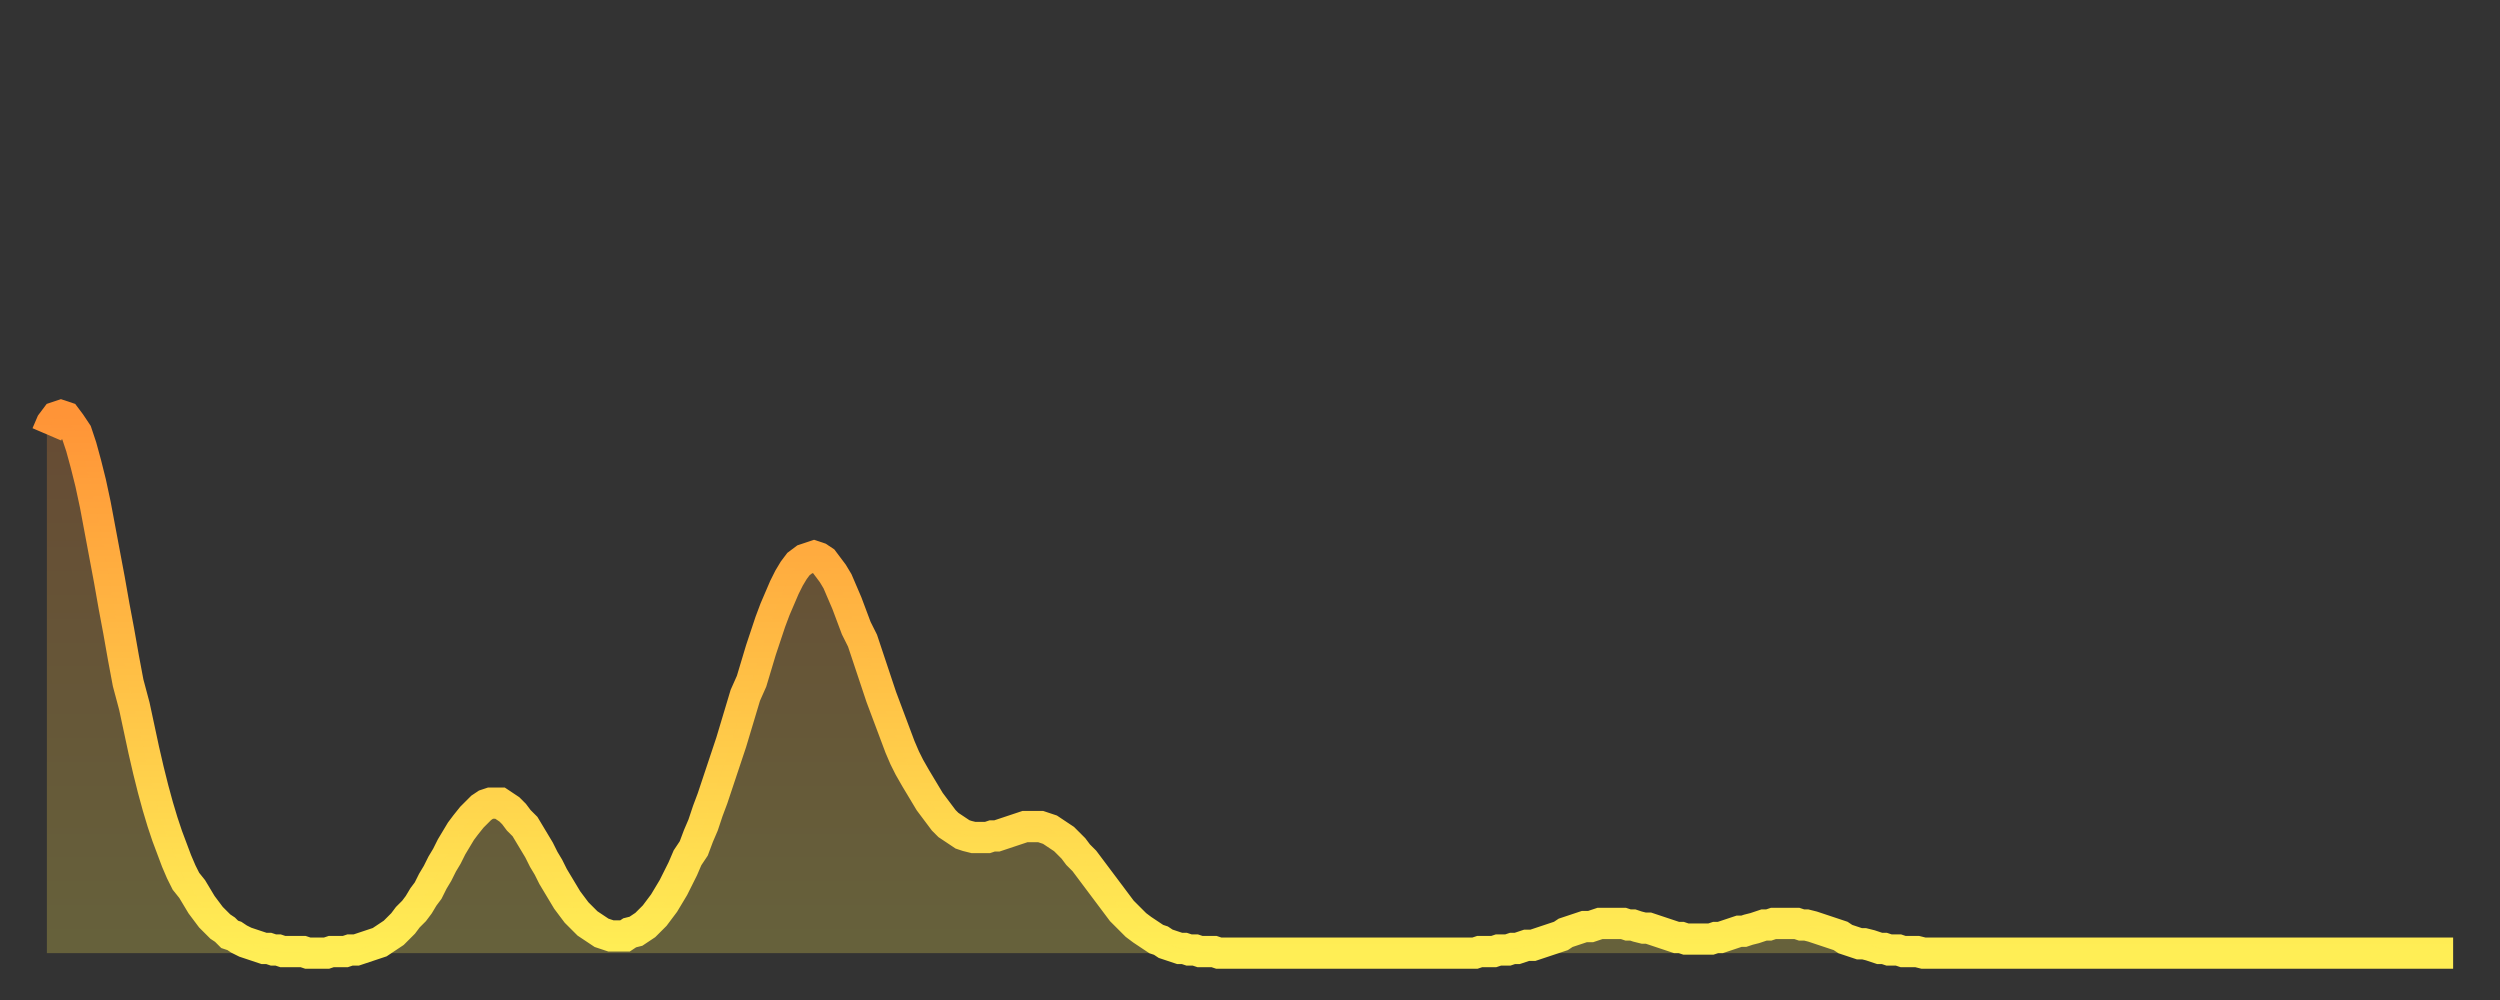
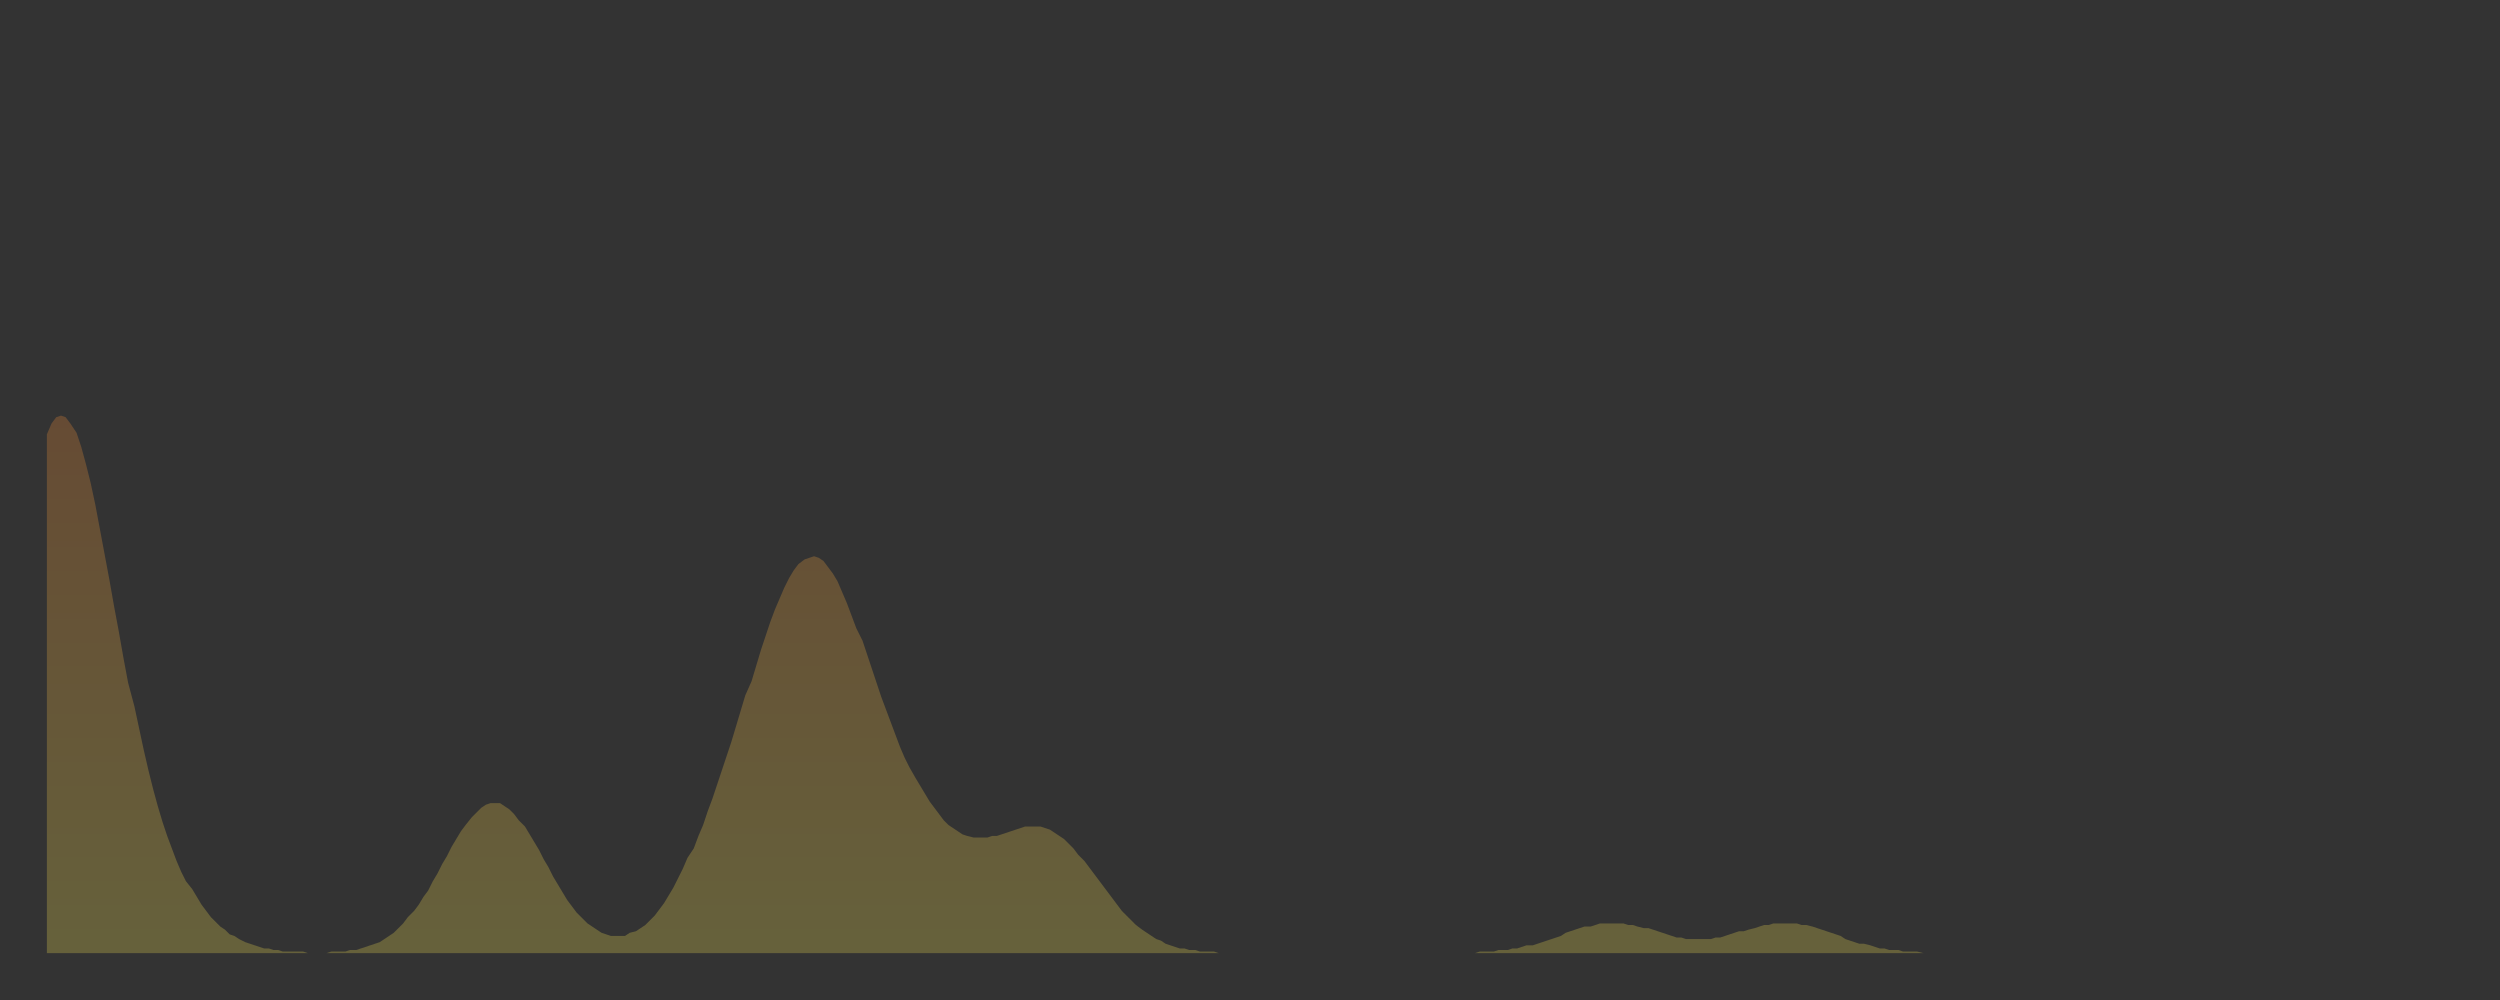
<svg xmlns="http://www.w3.org/2000/svg" baseProfile="full" height="64" version="1.1" width="160">
  <rect width="100%" height="100%" fill="#333333" stroke="none" />
  <defs>
    <linearGradient id="id1896160" x1="0" x2="0" y1="0" y2="1">
      <stop offset="0%" stop-color="#ff9437" />
      <stop offset="50%" stop-color="#ffc146" />
      <stop offset="100%" stop-color="#ffee55" />
    </linearGradient>
  </defs>
  <g transform="translate(3,3)">
    <g>
-       <path d="M 0.0 24.8 0.3 24.1 0.6 23.7 0.9 23.6 1.2 23.7 1.5 24.1 1.9 24.7 2.2 25.6 2.5 26.7 2.8 27.9 3.1 29.3 3.4 30.9 3.7 32.5 4.0 34.1 4.3 35.8 4.6 37.4 4.9 39.1 5.2 40.7 5.6 42.2 5.9 43.6 6.2 45.0 6.5 46.3 6.8 47.5 7.1 48.6 7.4 49.6 7.7 50.5 8.0 51.3 8.3 52.1 8.6 52.8 8.9 53.4 9.3 53.9 9.6 54.4 9.9 54.9 10.2 55.3 10.5 55.7 10.8 56.0 11.1 56.3 11.4 56.5 11.7 56.8 12.0 56.9 12.3 57.1 12.7 57.3 13.0 57.4 13.3 57.5 13.6 57.6 13.9 57.7 14.2 57.7 14.5 57.8 14.8 57.8 15.1 57.9 15.4 57.9 15.7 57.9 16.0 57.9 16.4 57.9 16.7 58.0 17.0 58.0 17.3 58.0 17.6 58.0 17.9 58.0 18.2 57.9 18.5 57.9 18.8 57.9 19.1 57.9 19.4 57.8 19.8 57.8 20.1 57.7 20.4 57.6 20.7 57.5 21.0 57.4 21.3 57.3 21.6 57.1 21.9 56.9 22.2 56.7 22.5 56.4 22.8 56.1 23.1 55.7 23.5 55.3 23.8 54.9 24.1 54.4 24.4 54.0 24.7 53.4 25.0 52.9 25.3 52.3 25.6 51.8 25.9 51.2 26.2 50.7 26.5 50.2 26.8 49.8 27.2 49.3 27.5 49.0 27.8 48.7 28.1 48.5 28.4 48.4 28.7 48.4 29.0 48.4 29.3 48.6 29.6 48.8 29.9 49.1 30.2 49.5 30.6 49.9 30.9 50.4 31.2 50.9 31.5 51.4 31.8 52.0 32.1 52.5 32.4 53.1 32.7 53.6 33.0 54.1 33.3 54.6 33.6 55.0 33.9 55.4 34.3 55.8 34.6 56.1 34.9 56.3 35.2 56.5 35.5 56.7 35.8 56.8 36.1 56.9 36.4 56.9 36.7 56.9 37.0 56.9 37.3 56.7 37.7 56.6 38.0 56.4 38.3 56.2 38.6 55.9 38.9 55.6 39.2 55.2 39.5 54.8 39.8 54.3 40.1 53.8 40.4 53.2 40.7 52.6 41.0 51.9 41.4 51.3 41.7 50.5 42.0 49.8 42.3 48.9 42.6 48.1 42.9 47.2 43.2 46.3 43.5 45.4 43.8 44.5 44.1 43.5 44.4 42.5 44.7 41.5 45.1 40.6 45.4 39.6 45.7 38.6 46.0 37.7 46.3 36.8 46.6 36.0 46.9 35.3 47.2 34.6 47.5 34.0 47.8 33.5 48.1 33.1 48.5 32.8 48.8 32.7 49.1 32.6 49.4 32.7 49.7 32.9 50.0 33.3 50.3 33.7 50.6 34.2 50.9 34.9 51.2 35.6 51.5 36.4 51.8 37.2 52.2 38.0 52.5 38.9 52.8 39.8 53.1 40.7 53.4 41.6 53.7 42.4 54.0 43.2 54.3 44.0 54.6 44.8 54.9 45.5 55.2 46.1 55.6 46.8 55.9 47.3 56.2 47.8 56.5 48.3 56.8 48.7 57.1 49.1 57.4 49.5 57.7 49.8 58.0 50.0 58.3 50.2 58.6 50.4 58.9 50.5 59.3 50.6 59.6 50.6 59.9 50.6 60.2 50.6 60.5 50.5 60.8 50.5 61.1 50.4 61.4 50.3 61.7 50.2 62.0 50.1 62.3 50.0 62.6 49.9 63.0 49.9 63.3 49.9 63.6 49.9 63.9 50.0 64.2 50.1 64.5 50.3 64.8 50.5 65.1 50.7 65.4 51.0 65.7 51.3 66.0 51.7 66.4 52.1 66.7 52.5 67.0 52.9 67.3 53.3 67.6 53.7 67.9 54.1 68.2 54.5 68.5 54.9 68.8 55.3 69.1 55.6 69.4 55.9 69.7 56.2 70.1 56.5 70.4 56.7 70.7 56.9 71.0 57.1 71.3 57.2 71.6 57.4 71.9 57.5 72.2 57.6 72.5 57.7 72.8 57.7 73.1 57.8 73.5 57.8 73.8 57.9 74.1 57.9 74.4 57.9 74.7 57.9 75.0 58.0 75.3 58.0 75.6 58.0 75.9 58.0 76.2 58.0 76.5 58.0 76.8 58.0 77.2 58.0 77.5 58.0 77.8 58.0 78.1 58.0 78.4 58.0 78.7 58.0 79.0 58.0 79.3 58.0 79.6 58.0 79.9 58.0 80.2 58.0 80.5 58.0 80.9 58.0 81.2 58.0 81.5 58.0 81.8 58.0 82.1 58.0 82.4 58.0 82.7 58.0 83.0 58.0 83.3 58.0 83.6 58.0 83.9 58.0 84.3 58.0 84.6 58.0 84.9 58.0 85.2 58.0 85.5 58.0 85.8 58.0 86.1 58.0 86.4 58.0 86.7 58.0 87.0 58.0 87.3 58.0 87.6 58.0 88.0 58.0 88.3 58.0 88.6 58.0 88.9 58.0 89.2 58.0 89.5 58.0 89.8 58.0 90.1 58.0 90.4 58.0 90.7 58.0 91.0 58.0 91.4 58.0 91.7 57.9 92.0 57.9 92.3 57.9 92.6 57.9 92.9 57.8 93.2 57.8 93.5 57.8 93.8 57.7 94.1 57.7 94.4 57.6 94.7 57.5 95.1 57.5 95.4 57.4 95.7 57.3 96.0 57.2 96.3 57.1 96.6 57.0 96.9 56.9 97.2 56.7 97.5 56.6 97.8 56.5 98.1 56.4 98.4 56.3 98.8 56.3 99.1 56.2 99.4 56.1 99.7 56.1 100.0 56.1 100.3 56.1 100.6 56.1 100.9 56.1 101.2 56.2 101.5 56.2 101.8 56.3 102.2 56.4 102.5 56.4 102.8 56.5 103.1 56.6 103.4 56.7 103.7 56.8 104.0 56.9 104.3 57.0 104.6 57.0 104.9 57.1 105.2 57.1 105.5 57.1 105.9 57.1 106.2 57.1 106.5 57.1 106.8 57.0 107.1 57.0 107.4 56.9 107.7 56.8 108.0 56.7 108.3 56.6 108.6 56.6 108.9 56.5 109.3 56.4 109.6 56.3 109.9 56.2 110.2 56.2 110.5 56.1 110.8 56.1 111.1 56.1 111.4 56.1 111.7 56.1 112.0 56.1 112.3 56.2 112.6 56.2 113.0 56.3 113.3 56.4 113.6 56.5 113.9 56.6 114.2 56.7 114.5 56.8 114.8 56.9 115.1 57.1 115.4 57.2 115.7 57.3 116.0 57.4 116.3 57.4 116.7 57.5 117.0 57.6 117.3 57.7 117.6 57.7 117.9 57.8 118.2 57.8 118.5 57.8 118.8 57.9 119.1 57.9 119.4 57.9 119.7 57.9 120.1 58.0 120.4 58.0 120.7 58.0 121.0 58.0 121.3 58.0 121.6 58.0 121.9 58.0 122.2 58.0 122.5 58.0 122.8 58.0 123.1 58.0 123.4 58.0 123.8 58.0 124.1 58.0 124.4 58.0 124.7 58.0 125.0 58.0 125.3 58.0 125.6 58.0 125.9 58.0 126.2 58.0 126.5 58.0 126.8 58.0 127.2 58.0 127.5 58.0 127.8 58.0 128.1 58.0 128.4 58.0 128.7 58.0 129.0 58.0 129.3 58.0 129.6 58.0 129.9 58.0 130.2 58.0 130.5 58.0 130.9 58.0 131.2 58.0 131.5 58.0 131.8 58.0 132.1 58.0 132.4 58.0 132.7 58.0 133.0 58.0 133.3 58.0 133.6 58.0 133.9 58.0 134.2 58.0 134.6 58.0 134.9 58.0 135.2 58.0 135.5 58.0 135.8 58.0 136.1 58.0 136.4 58.0 136.7 58.0 137.0 58.0 137.3 58.0 137.6 58.0 138.0 58.0 138.3 58.0 138.6 58.0 138.9 58.0 139.2 58.0 139.5 58.0 139.8 58.0 140.1 58.0 140.4 58.0 140.7 58.0 141.0 58.0 141.3 58.0 141.7 58.0 142.0 58.0 142.3 58.0 142.6 58.0 142.9 58.0 143.2 58.0 143.5 58.0 143.8 58.0 144.1 58.0 144.4 58.0 144.7 58.0 145.1 58.0 145.4 58.0 145.7 58.0 146.0 58.0 146.3 58.0 146.6 58.0 146.9 58.0 147.2 58.0 147.5 58.0 147.8 58.0 148.1 58.0 148.4 58.0 148.8 58.0 149.1 58.0 149.4 58.0 149.7 58.0 150.0 58.0 150.3 58.0 150.6 58.0 150.9 58.0 151.2 58.0 151.5 58.0 151.8 58.0 152.1 58.0 152.5 58.0 152.8 58.0 153.1 58.0 153.4 58.0 153.7 58.0 154.0 58.0" fill="none" id="graph-curve" opacity="1" stroke="url(#id1896160)" stroke-width="2" />
      <path d="M 0 58 L 0.0 24.8 0.3 24.1 0.6 23.7 0.9 23.6 1.2 23.7 1.5 24.1 1.9 24.7 2.2 25.6 2.5 26.7 2.8 27.9 3.1 29.3 3.4 30.9 3.7 32.5 4.0 34.1 4.3 35.8 4.6 37.4 4.9 39.1 5.2 40.7 5.6 42.2 5.9 43.6 6.2 45.0 6.5 46.3 6.8 47.5 7.1 48.6 7.4 49.6 7.7 50.5 8.0 51.3 8.3 52.1 8.6 52.8 8.9 53.4 9.3 53.9 9.6 54.4 9.9 54.9 10.2 55.3 10.5 55.7 10.8 56.0 11.1 56.3 11.4 56.5 11.7 56.8 12.0 56.9 12.3 57.1 12.7 57.3 13.0 57.4 13.3 57.5 13.6 57.6 13.9 57.7 14.2 57.7 14.5 57.8 14.8 57.8 15.1 57.9 15.4 57.9 15.7 57.9 16.0 57.9 16.4 57.9 16.7 58.0 17.0 58.0 17.3 58.0 17.6 58.0 17.9 58.0 18.2 57.9 18.5 57.9 18.8 57.9 19.1 57.9 19.4 57.8 19.8 57.8 20.1 57.7 20.4 57.6 20.7 57.5 21.0 57.4 21.3 57.3 21.6 57.1 21.9 56.9 22.2 56.7 22.5 56.4 22.8 56.1 23.1 55.7 23.5 55.3 23.8 54.9 24.1 54.4 24.4 54.0 24.7 53.4 25.0 52.9 25.3 52.3 25.6 51.8 25.9 51.2 26.2 50.7 26.5 50.2 26.8 49.8 27.2 49.3 27.5 49.0 27.8 48.7 28.1 48.5 28.4 48.4 28.7 48.4 29.0 48.4 29.3 48.6 29.6 48.8 29.9 49.1 30.2 49.5 30.6 49.9 30.9 50.4 31.2 50.9 31.5 51.4 31.8 52.0 32.1 52.5 32.4 53.1 32.7 53.6 33.0 54.1 33.3 54.6 33.6 55.0 33.9 55.4 34.3 55.8 34.6 56.1 34.9 56.3 35.2 56.5 35.5 56.7 35.8 56.8 36.1 56.9 36.4 56.9 36.7 56.9 37.0 56.9 37.3 56.7 37.7 56.6 38.0 56.4 38.3 56.2 38.6 55.9 38.9 55.6 39.2 55.2 39.5 54.8 39.8 54.3 40.1 53.8 40.4 53.2 40.7 52.6 41.0 51.9 41.4 51.3 41.7 50.5 42.0 49.8 42.3 48.9 42.6 48.1 42.9 47.2 43.2 46.3 43.5 45.4 43.8 44.5 44.1 43.5 44.4 42.5 44.7 41.5 45.1 40.6 45.4 39.6 45.7 38.6 46.0 37.7 46.3 36.8 46.6 36.0 46.9 35.3 47.2 34.6 47.5 34.0 47.8 33.5 48.1 33.1 48.5 32.8 48.8 32.7 49.1 32.6 49.4 32.7 49.7 32.9 50.0 33.3 50.3 33.7 50.6 34.2 50.9 34.9 51.2 35.6 51.5 36.4 51.8 37.2 52.2 38.0 52.5 38.9 52.8 39.8 53.1 40.7 53.4 41.6 53.7 42.4 54.0 43.2 54.3 44.0 54.6 44.8 54.9 45.5 55.2 46.1 55.6 46.8 55.9 47.3 56.2 47.8 56.5 48.3 56.8 48.7 57.1 49.1 57.4 49.5 57.7 49.8 58.0 50.0 58.3 50.2 58.6 50.4 58.9 50.5 59.3 50.6 59.6 50.6 59.9 50.6 60.2 50.6 60.5 50.5 60.8 50.5 61.1 50.4 61.4 50.3 61.7 50.2 62.0 50.1 62.3 50.0 62.6 49.9 63.0 49.9 63.3 49.9 63.6 49.9 63.9 50.0 64.2 50.1 64.5 50.3 64.8 50.5 65.1 50.7 65.4 51.0 65.7 51.3 66.0 51.7 66.4 52.1 66.7 52.5 67.0 52.9 67.3 53.3 67.6 53.7 67.9 54.1 68.2 54.5 68.5 54.9 68.8 55.3 69.1 55.6 69.4 55.9 69.7 56.2 70.1 56.5 70.4 56.7 70.7 56.9 71.0 57.1 71.3 57.2 71.6 57.4 71.9 57.5 72.2 57.6 72.5 57.7 72.8 57.7 73.1 57.8 73.5 57.8 73.8 57.9 74.1 57.9 74.4 57.9 74.7 57.9 75.0 58.0 75.3 58.0 75.6 58.0 75.9 58.0 76.2 58.0 76.5 58.0 76.8 58.0 77.2 58.0 77.5 58.0 77.8 58.0 78.1 58.0 78.4 58.0 78.7 58.0 79.0 58.0 79.3 58.0 79.6 58.0 79.9 58.0 80.2 58.0 80.5 58.0 80.9 58.0 81.2 58.0 81.5 58.0 81.8 58.0 82.1 58.0 82.4 58.0 82.7 58.0 83.0 58.0 83.3 58.0 83.6 58.0 83.9 58.0 84.3 58.0 84.6 58.0 84.9 58.0 85.2 58.0 85.5 58.0 85.8 58.0 86.1 58.0 86.4 58.0 86.7 58.0 87.0 58.0 87.3 58.0 87.6 58.0 88.0 58.0 88.3 58.0 88.6 58.0 88.9 58.0 89.2 58.0 89.5 58.0 89.8 58.0 90.1 58.0 90.4 58.0 90.7 58.0 91.0 58.0 91.4 58.0 91.7 57.9 92.0 57.9 92.3 57.9 92.6 57.9 92.9 57.8 93.2 57.8 93.5 57.8 93.8 57.7 94.1 57.7 94.4 57.6 94.7 57.5 95.1 57.5 95.4 57.4 95.7 57.3 96.0 57.2 96.3 57.1 96.6 57.0 96.9 56.9 97.2 56.7 97.5 56.6 97.8 56.5 98.1 56.4 98.4 56.3 98.8 56.3 99.1 56.2 99.4 56.1 99.7 56.1 100.0 56.1 100.3 56.1 100.6 56.1 100.9 56.1 101.2 56.2 101.5 56.2 101.8 56.3 102.2 56.4 102.5 56.4 102.8 56.5 103.1 56.6 103.4 56.7 103.7 56.8 104.0 56.9 104.3 57.0 104.6 57.0 104.9 57.1 105.2 57.1 105.5 57.1 105.9 57.1 106.2 57.1 106.5 57.1 106.8 57.0 107.1 57.0 107.4 56.9 107.7 56.8 108.0 56.7 108.3 56.6 108.6 56.6 108.9 56.5 109.3 56.4 109.6 56.3 109.9 56.2 110.2 56.2 110.5 56.1 110.8 56.1 111.1 56.1 111.4 56.1 111.7 56.1 112.0 56.1 112.3 56.2 112.6 56.2 113.0 56.3 113.3 56.4 113.6 56.5 113.9 56.6 114.2 56.7 114.5 56.8 114.8 56.9 115.1 57.1 115.4 57.2 115.7 57.3 116.0 57.4 116.3 57.4 116.7 57.5 117.0 57.6 117.3 57.7 117.6 57.7 117.9 57.8 118.2 57.8 118.5 57.8 118.8 57.9 119.1 57.9 119.4 57.9 119.7 57.9 120.1 58.0 120.4 58.0 120.7 58.0 121.0 58.0 121.3 58.0 121.6 58.0 121.9 58.0 122.2 58.0 122.5 58.0 122.8 58.0 123.1 58.0 123.4 58.0 123.8 58.0 124.1 58.0 124.4 58.0 124.7 58.0 125.0 58.0 125.3 58.0 125.6 58.0 125.9 58.0 126.2 58.0 126.5 58.0 126.8 58.0 127.2 58.0 127.5 58.0 127.8 58.0 128.1 58.0 128.4 58.0 128.7 58.0 129.0 58.0 129.3 58.0 129.6 58.0 129.9 58.0 130.2 58.0 130.5 58.0 130.9 58.0 131.2 58.0 131.5 58.0 131.8 58.0 132.1 58.0 132.4 58.0 132.7 58.0 133.0 58.0 133.3 58.0 133.6 58.0 133.9 58.0 134.2 58.0 134.6 58.0 134.9 58.0 135.2 58.0 135.5 58.0 135.8 58.0 136.1 58.0 136.4 58.0 136.7 58.0 137.0 58.0 137.3 58.0 137.6 58.0 138.0 58.0 138.3 58.0 138.6 58.0 138.9 58.0 139.2 58.0 139.5 58.0 139.8 58.0 140.1 58.0 140.4 58.0 140.7 58.0 141.0 58.0 141.3 58.0 141.7 58.0 142.0 58.0 142.3 58.0 142.6 58.0 142.9 58.0 143.2 58.0 143.5 58.0 143.8 58.0 144.1 58.0 144.4 58.0 144.7 58.0 145.1 58.0 145.4 58.0 145.7 58.0 146.0 58.0 146.3 58.0 146.6 58.0 146.9 58.0 147.2 58.0 147.5 58.0 147.8 58.0 148.1 58.0 148.4 58.0 148.8 58.0 149.1 58.0 149.4 58.0 149.7 58.0 150.0 58.0 150.3 58.0 150.6 58.0 150.9 58.0 151.2 58.0 151.5 58.0 151.8 58.0 152.1 58.0 152.5 58.0 152.8 58.0 153.1 58.0 153.4 58.0 153.7 58.0 154.0 58.0 154 58" fill="url(#id1896160)" fill-opacity=".25" id="graph-shadow" />
    </g>
  </g>
</svg>